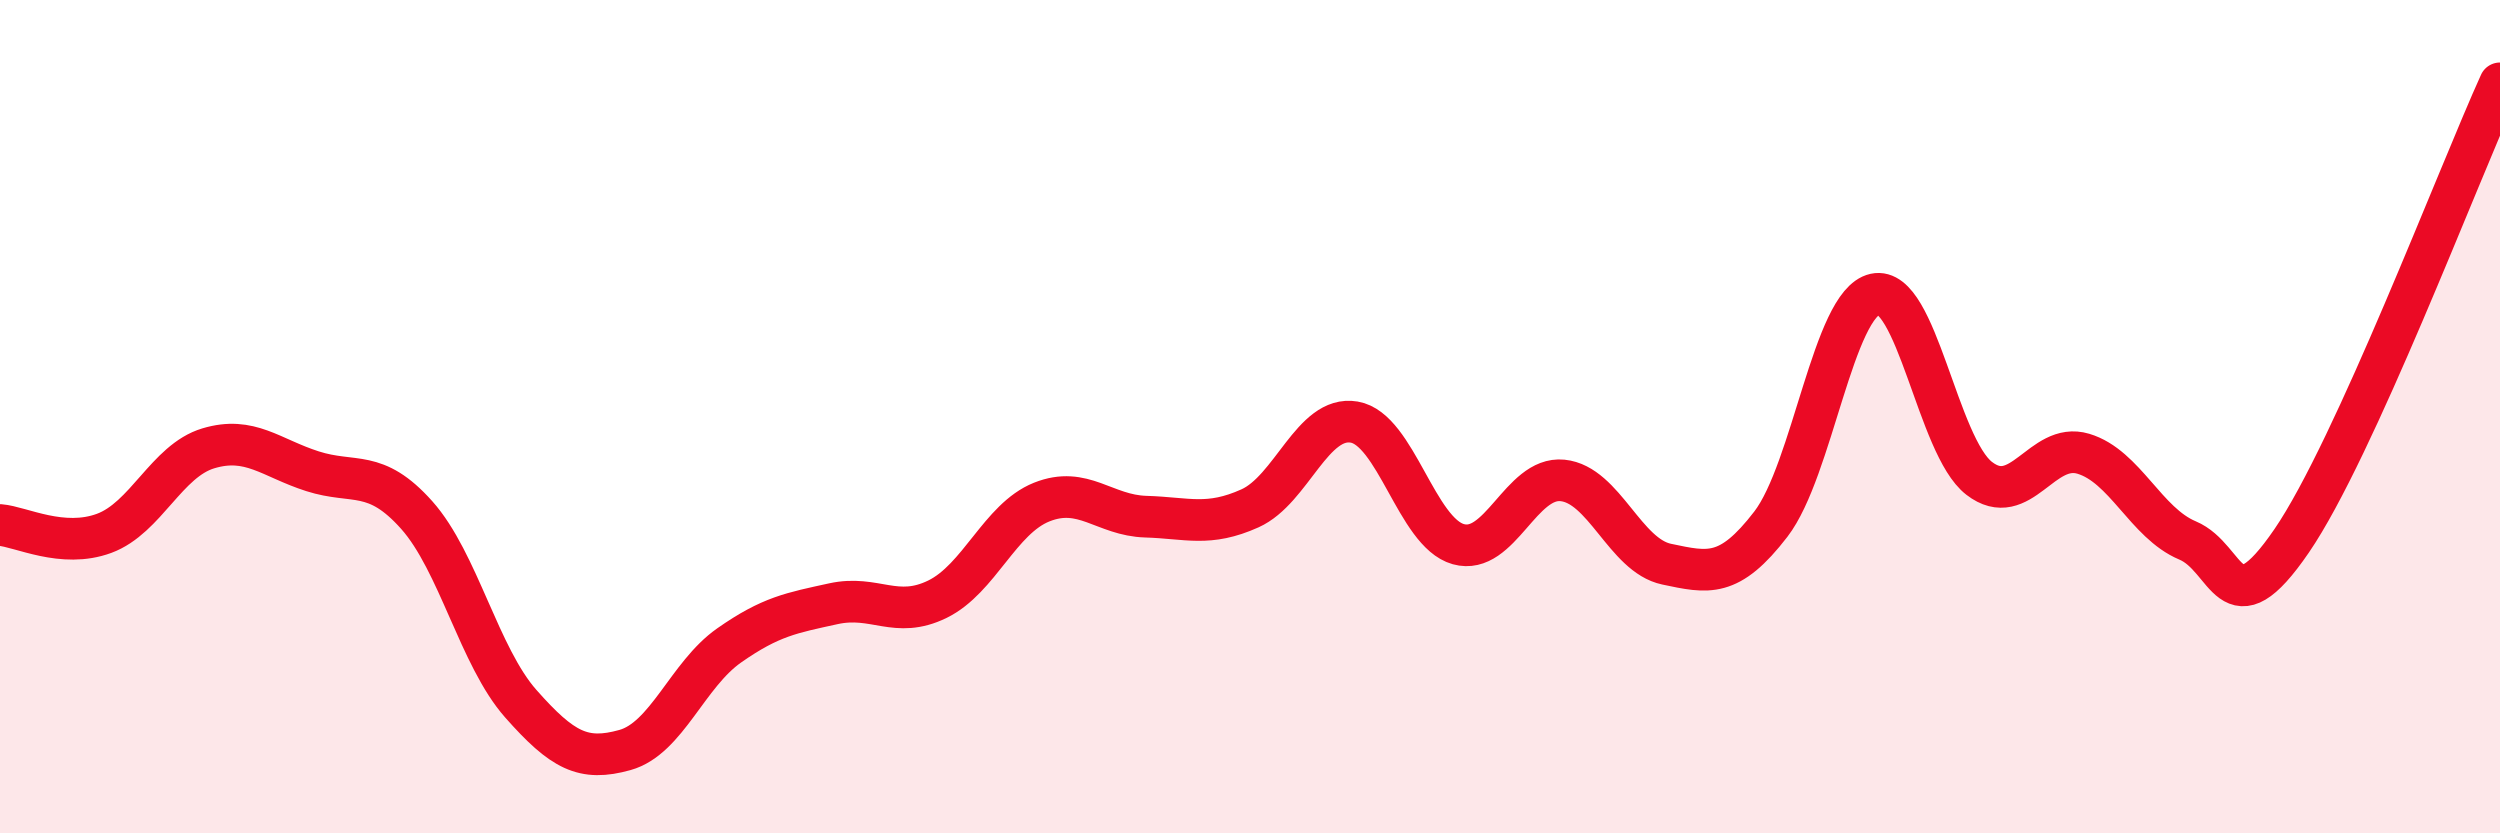
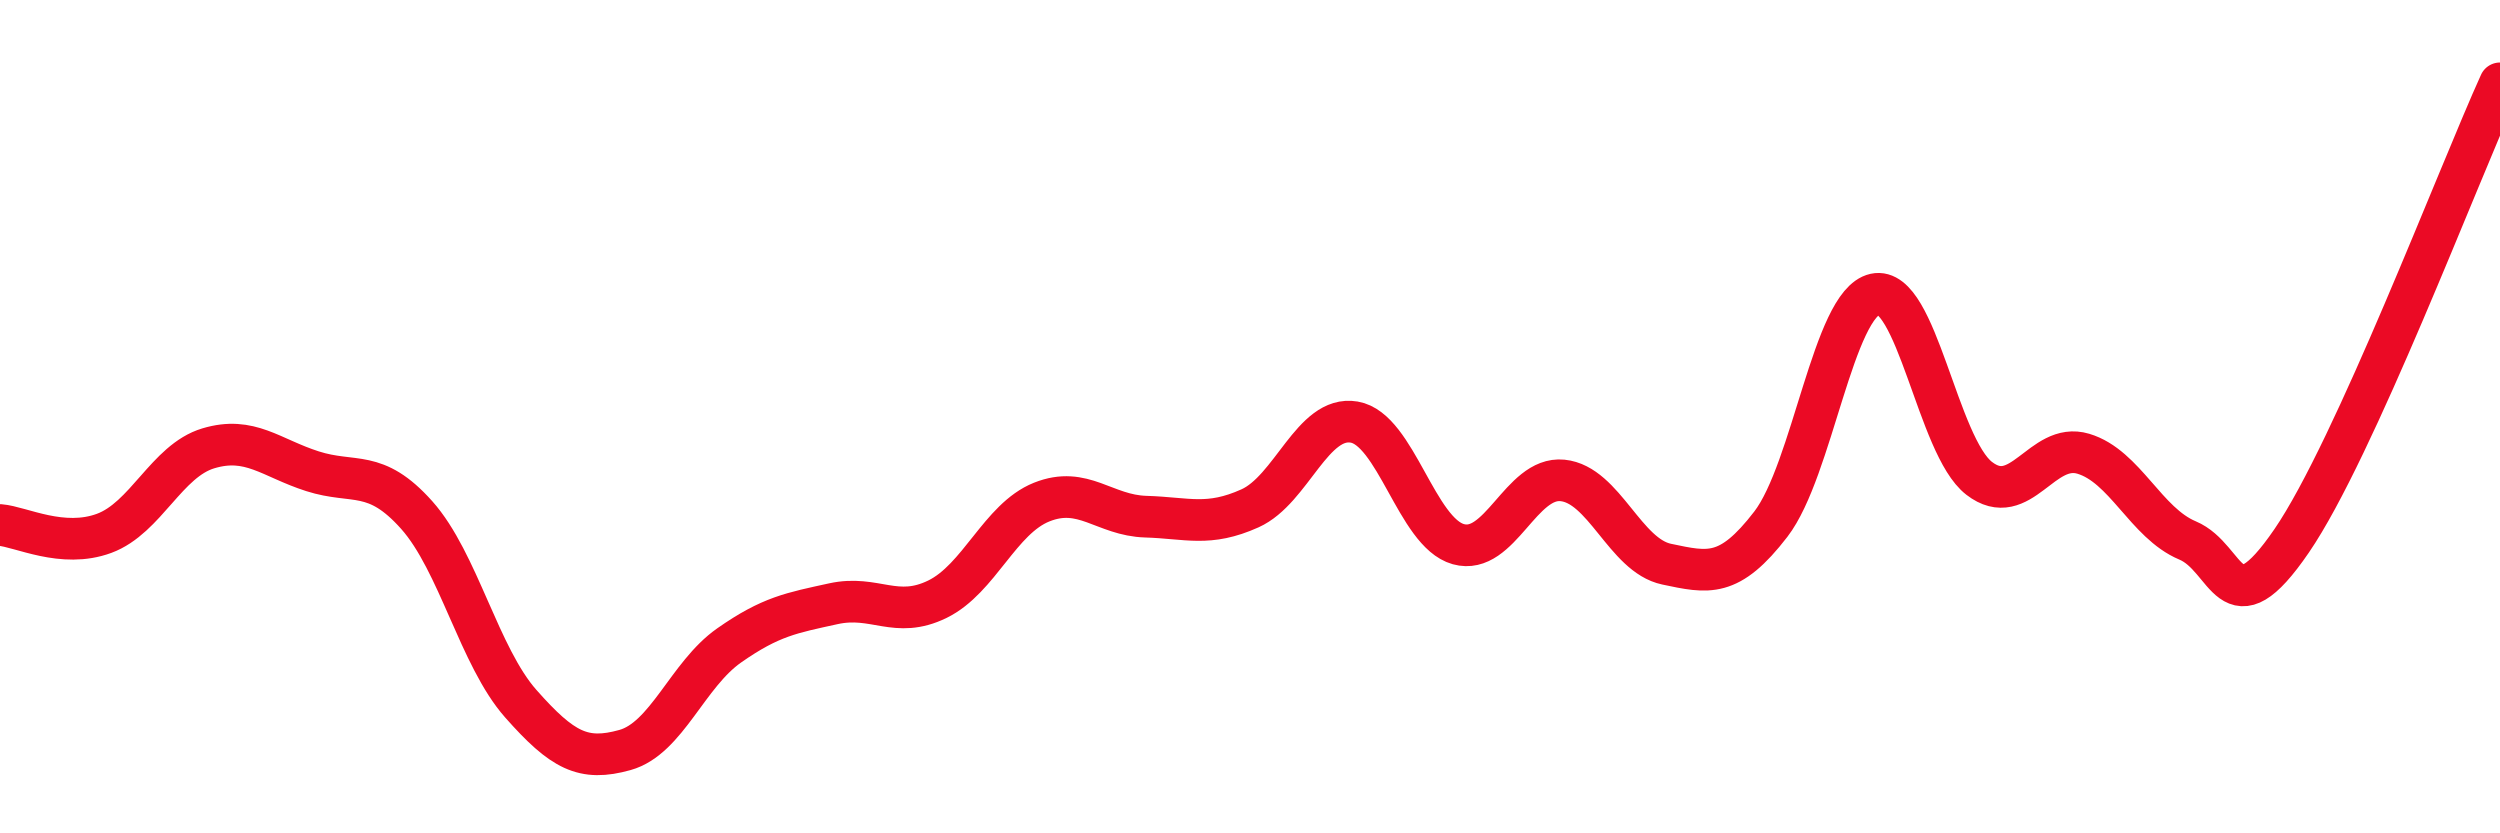
<svg xmlns="http://www.w3.org/2000/svg" width="60" height="20" viewBox="0 0 60 20">
-   <path d="M 0,12.6 C 0.5,12.64 1.5,13.17 2.5,12.8 C 3.5,12.43 4,11.06 5,10.76 C 6,10.46 6.5,10.99 7.5,11.31 C 8.5,11.63 9,11.24 10,12.36 C 11,13.48 11.5,15.76 12.5,16.89 C 13.5,18.02 14,18.28 15,18 C 16,17.72 16.5,16.19 17.5,15.49 C 18.5,14.79 19,14.71 20,14.49 C 21,14.27 21.5,14.87 22.5,14.38 C 23.5,13.89 24,12.45 25,12.05 C 26,11.65 26.5,12.37 27.5,12.4 C 28.5,12.43 29,12.65 30,12.2 C 31,11.75 31.5,9.96 32.5,10.13 C 33.5,10.3 34,12.78 35,13.06 C 36,13.34 36.5,11.43 37.5,11.53 C 38.5,11.63 39,13.33 40,13.54 C 41,13.75 41.5,13.88 42.5,12.58 C 43.5,11.28 44,7.28 45,7.06 C 46,6.84 46.5,10.71 47.5,11.48 C 48.5,12.25 49,10.59 50,10.89 C 51,11.19 51.5,12.55 52.5,12.97 C 53.5,13.39 53.5,15.17 55,12.98 C 56.5,10.79 59,4.2 60,2L60 20L0 20Z" fill="#EB0A25" opacity="0.1" stroke-linecap="round" stroke-linejoin="round" />
  <path d="M 0,12.6 C 0.5,12.64 1.5,13.17 2.5,12.8 C 3.5,12.43 4,11.06 5,10.76 C 6,10.46 6.5,10.99 7.5,11.31 C 8.5,11.63 9,11.24 10,12.36 C 11,13.48 11.5,15.76 12.5,16.89 C 13.5,18.02 14,18.28 15,18 C 16,17.72 16.5,16.19 17.5,15.49 C 18.5,14.79 19,14.71 20,14.49 C 21,14.27 21.5,14.87 22.5,14.38 C 23.5,13.89 24,12.45 25,12.05 C 26,11.65 26.5,12.37 27.5,12.4 C 28.5,12.43 29,12.65 30,12.2 C 31,11.75 31.5,9.96 32.5,10.13 C 33.5,10.3 34,12.78 35,13.06 C 36,13.34 36.5,11.43 37.5,11.53 C 38.5,11.63 39,13.33 40,13.54 C 41,13.75 41.5,13.88 42.5,12.58 C 43.5,11.28 44,7.28 45,7.06 C 46,6.84 46.5,10.71 47.5,11.48 C 48.5,12.25 49,10.59 50,10.89 C 51,11.19 51.5,12.55 52.5,12.97 C 53.5,13.39 53.5,15.17 55,12.98 C 56.5,10.79 59,4.2 60,2" stroke="#EB0A25" stroke-width="1" fill="none" stroke-linecap="round" stroke-linejoin="round" />
</svg>